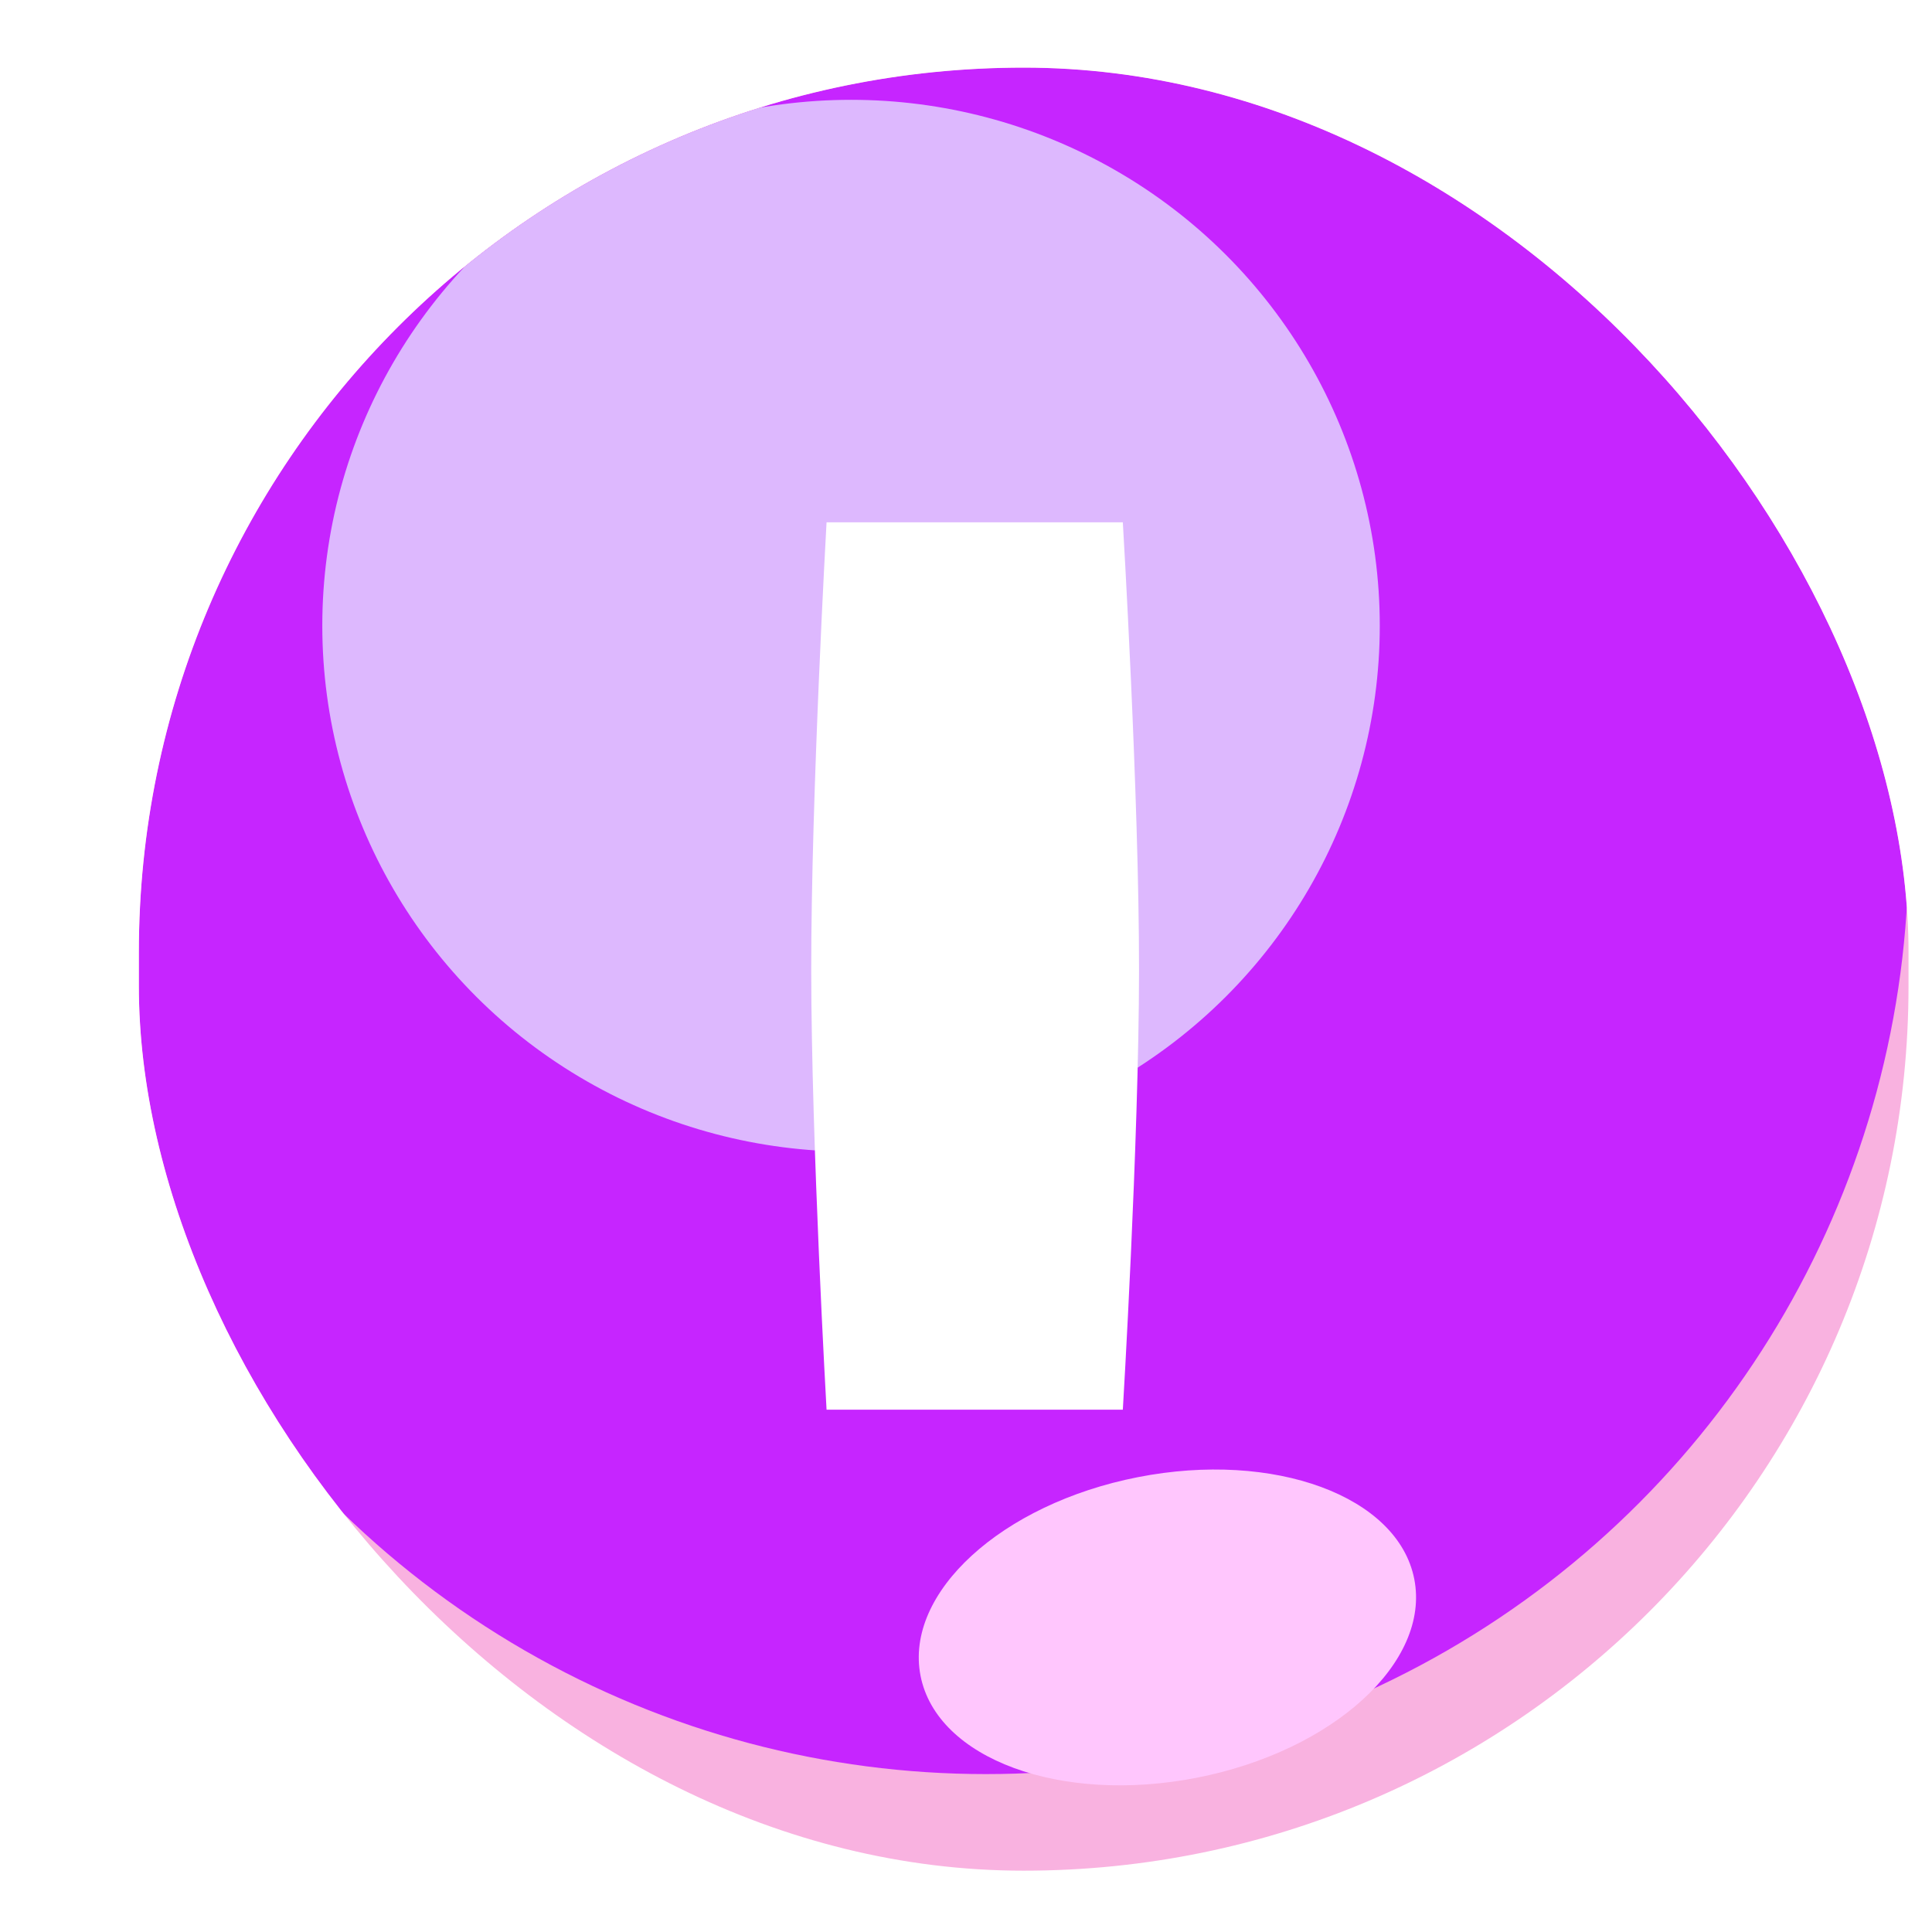
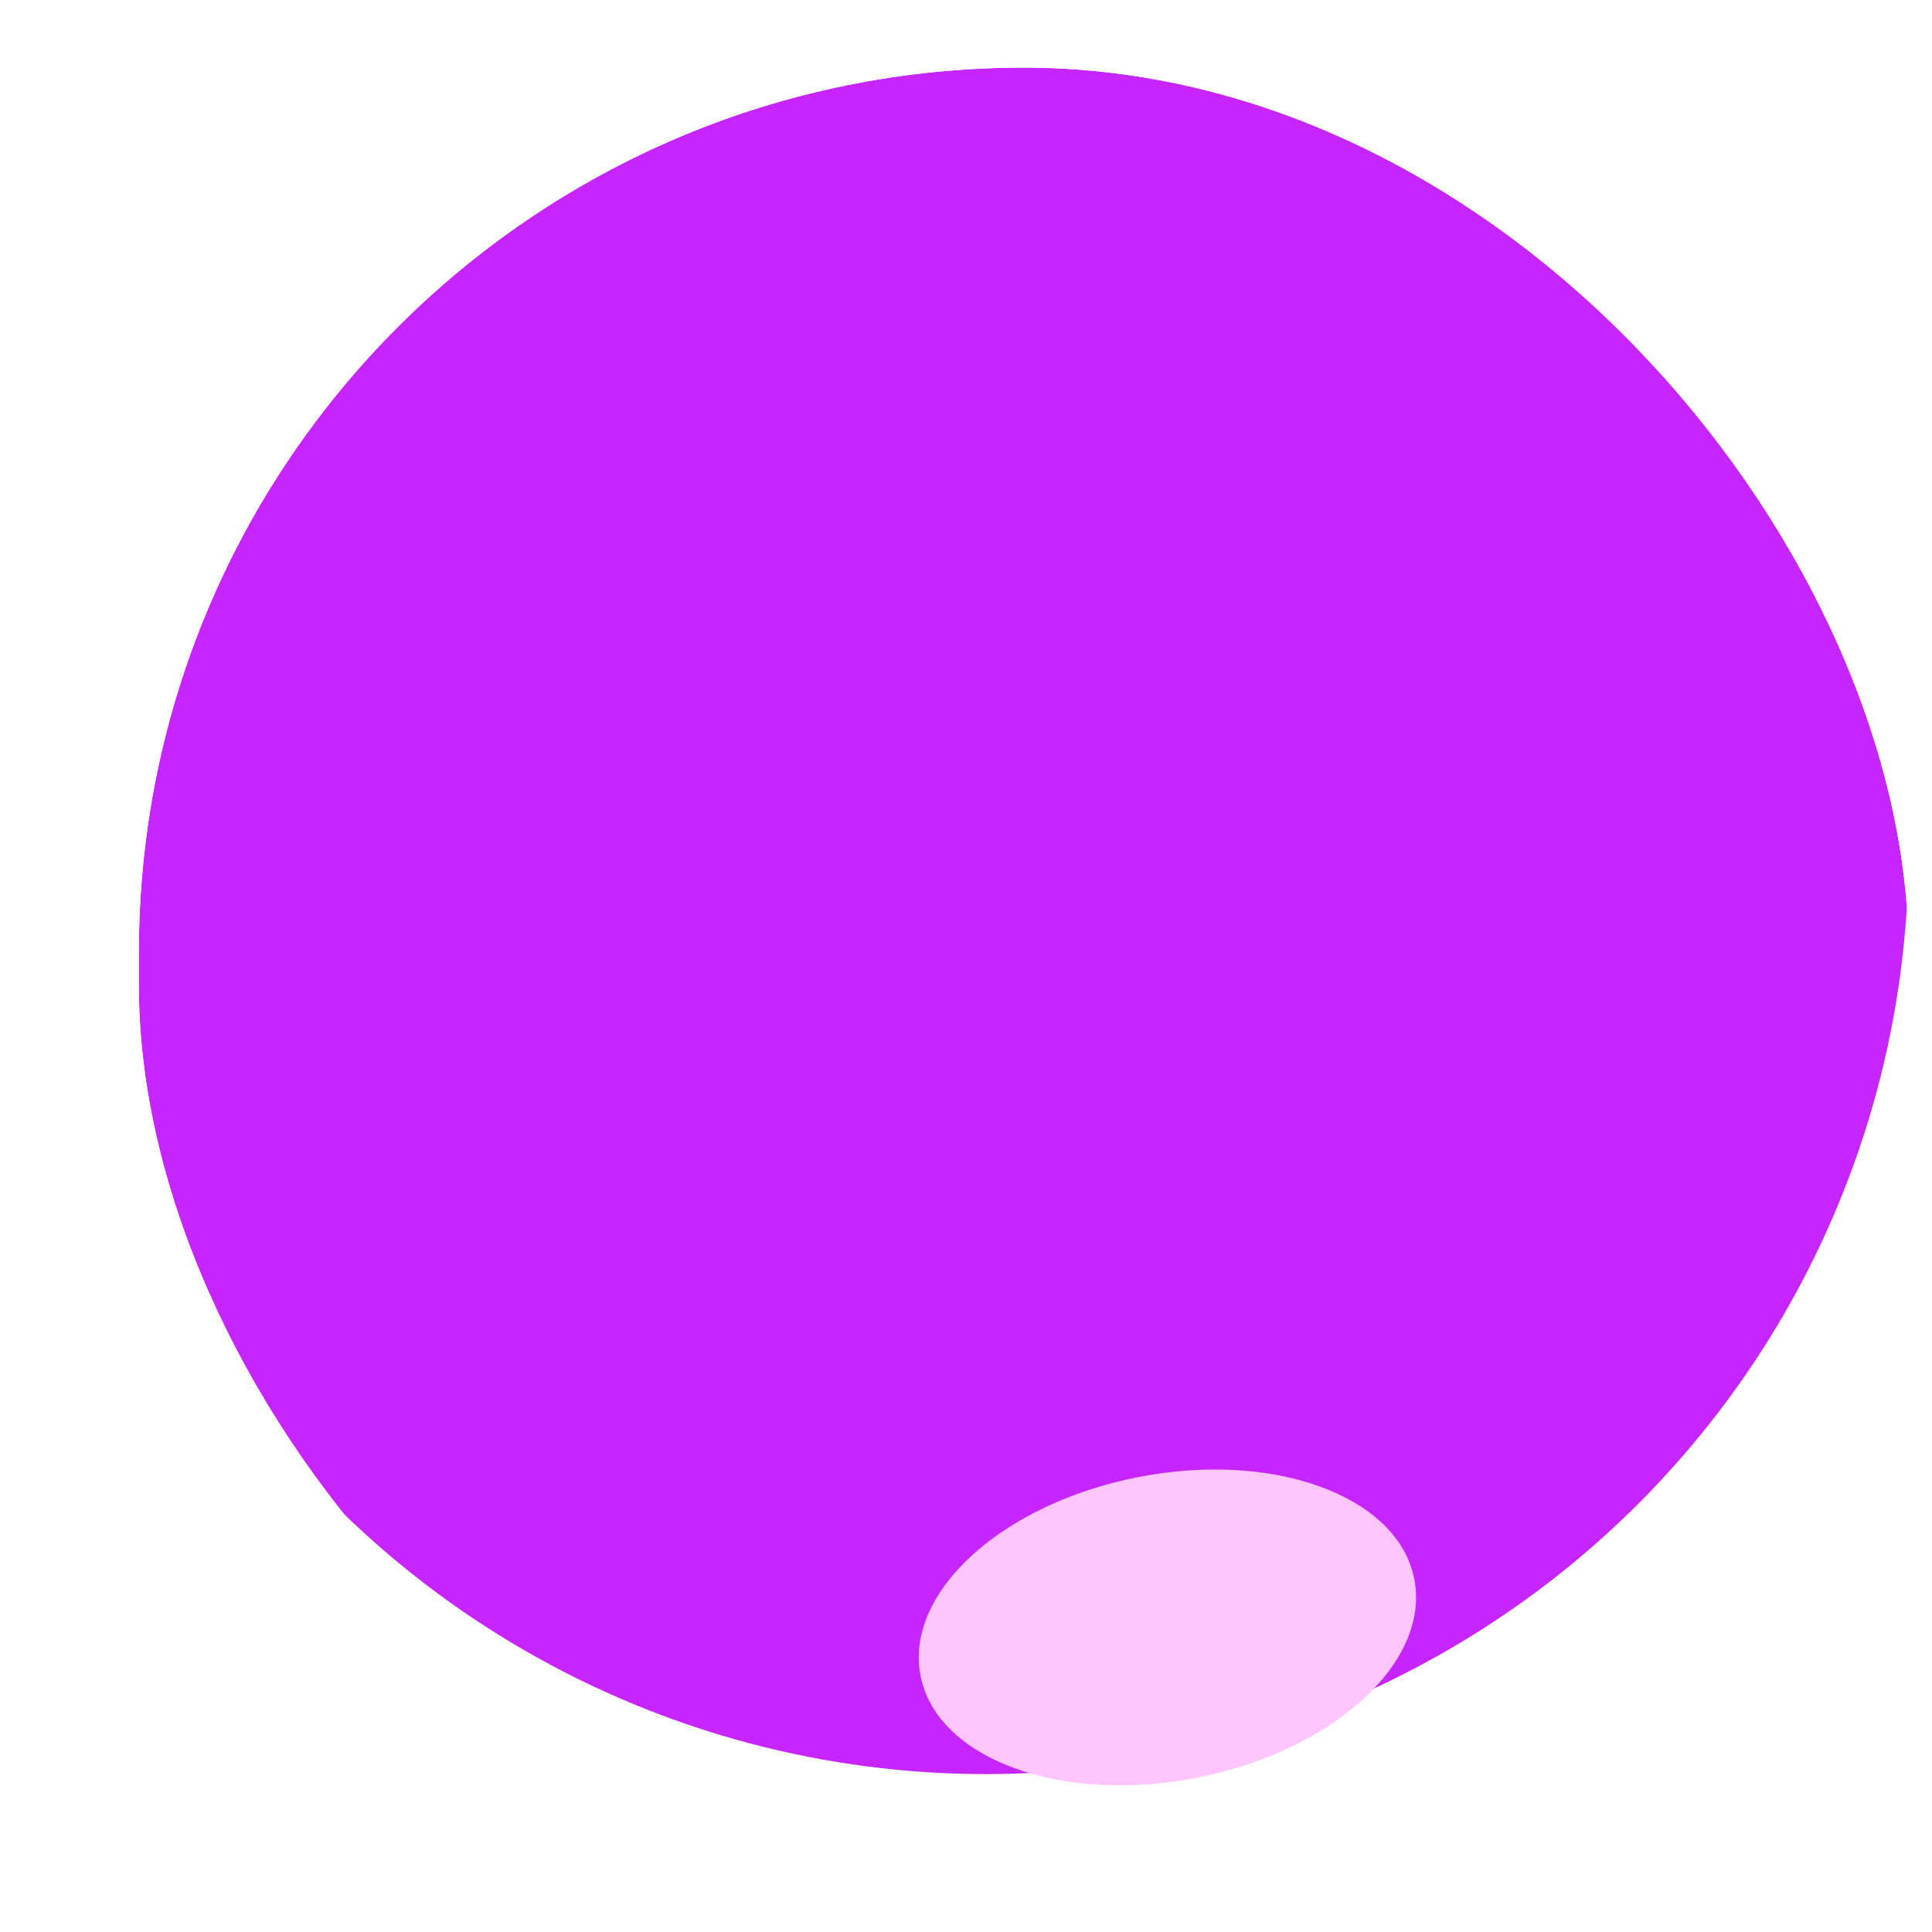
<svg xmlns="http://www.w3.org/2000/svg" width="46mm" height="46mm" viewBox="0 0 46 46">
  <defs>
    <filter id="a" x="311" y="49" width="163" height="170" filterUnits="userSpaceOnUse" color-interpolation-filters="sRGB">
      <feFlood flood-opacity="0" result="BackgroundImageFix" />
      <feBlend in="SourceGraphic" in2="BackgroundImageFix" result="shape" />
      <feColorMatrix in="SourceAlpha" values="0 0 0 0 0 0 0 0 0 0 0 0 0 0 0 0 0 0 127 0" result="hardAlpha" />
      <feMorphology radius="4" in="SourceAlpha" result="effect1_innerShadow_243_56" />
      <feOffset dy="-4" />
      <feGaussianBlur stdDeviation="8" />
      <feComposite in2="hardAlpha" operator="arithmetic" k2="-1" k3="1" />
      <feColorMatrix values="0 0 0 0 0.317 0 0 0 0 0.113 0 0 0 0 0.412 0 0 0 0.35 0" />
      <feBlend in2="shape" result="effect1_innerShadow_243_56" />
      <feColorMatrix in="SourceAlpha" values="0 0 0 0 0 0 0 0 0 0 0 0 0 0 0 0 0 0 127 0" result="hardAlpha" />
      <feMorphology radius="2" in="SourceAlpha" result="effect2_innerShadow_243_56" />
      <feOffset dx="4" dy="4" />
      <feGaussianBlur stdDeviation="8" />
      <feComposite in2="hardAlpha" operator="arithmetic" k2="-1" k3="1" />
      <feColorMatrix values="0 0 0 0 1 0 0 0 0 1 0 0 0 0 1 0 0 0 0.5 0" />
      <feBlend in2="effect1_innerShadow_243_56" result="effect2_innerShadow_243_56" />
    </filter>
    <filter id="c" x="244.213" y="-19.536" width="285.787" height="285.857" filterUnits="userSpaceOnUse" color-interpolation-filters="sRGB">
      <feFlood flood-opacity="0" result="BackgroundImageFix" />
      <feBlend in="SourceGraphic" in2="BackgroundImageFix" result="shape" />
      <feGaussianBlur stdDeviation="30" result="effect1_foregroundBlur_243_56" />
    </filter>
    <filter id="d" x="277.482" y="5.893" width="195.012" height="194.5" filterUnits="userSpaceOnUse" color-interpolation-filters="sRGB">
      <feFlood flood-opacity="0" result="BackgroundImageFix" />
      <feBlend in="SourceGraphic" in2="BackgroundImageFix" result="shape" />
      <feGaussianBlur stdDeviation="25" result="effect1_foregroundBlur_243_56" />
    </filter>
    <filter id="e" x="351.067" y="148.956" width="104.68" height="88.377" filterUnits="userSpaceOnUse" color-interpolation-filters="sRGB">
      <feFlood flood-opacity="0" result="BackgroundImageFix" />
      <feBlend in="SourceGraphic" in2="BackgroundImageFix" result="shape" />
      <feGaussianBlur stdDeviation="15" result="effect1_foregroundBlur_243_56" />
    </filter>
    <clipPath id="b">
      <rect x="311" y="53" width="159" height="162" rx="79.5" fill="#fff" />
    </clipPath>
  </defs>
  <g filter="url(#a)" transform="matrix(.265 0 0 .265 -80.169 -12.435)">
    <g clip-path="url(#b)">
-       <rect x="311" y="53" width="159" height="162" rx="79.5" fill="#f9b2e0" />
      <g filter="url(#c)">
        <ellipse cx="387.107" cy="123.393" rx="82.893" ry="82.929" fill="#c625ff" />
      </g>
      <g opacity=".7" filter="url(#d)">
-         <ellipse cx="374.988" cy="103.143" rx="47.506" ry="47.25" fill="#e7f7fe" />
-       </g>
+         </g>
      <g filter="url(#e)">
        <ellipse cx="22.602" cy="13.76" rx="22.602" ry="13.76" transform="rotate(-11.09 1136.897 -1857.808) skewX(.024)" fill="#ffc6fd" />
      </g>
    </g>
  </g>
-   <path d="M131.469 143.366s.383-6.367.386-10.451c.003-4.172-.386-10.677-.386-10.677h-7.054s-.368 6.505-.365 10.677c.003 4.084.365 10.451.365 10.451z" fill="#fff" style="fill:#fff;stroke-width:.265" transform="translate(-104.735 -109.802)" />
</svg>